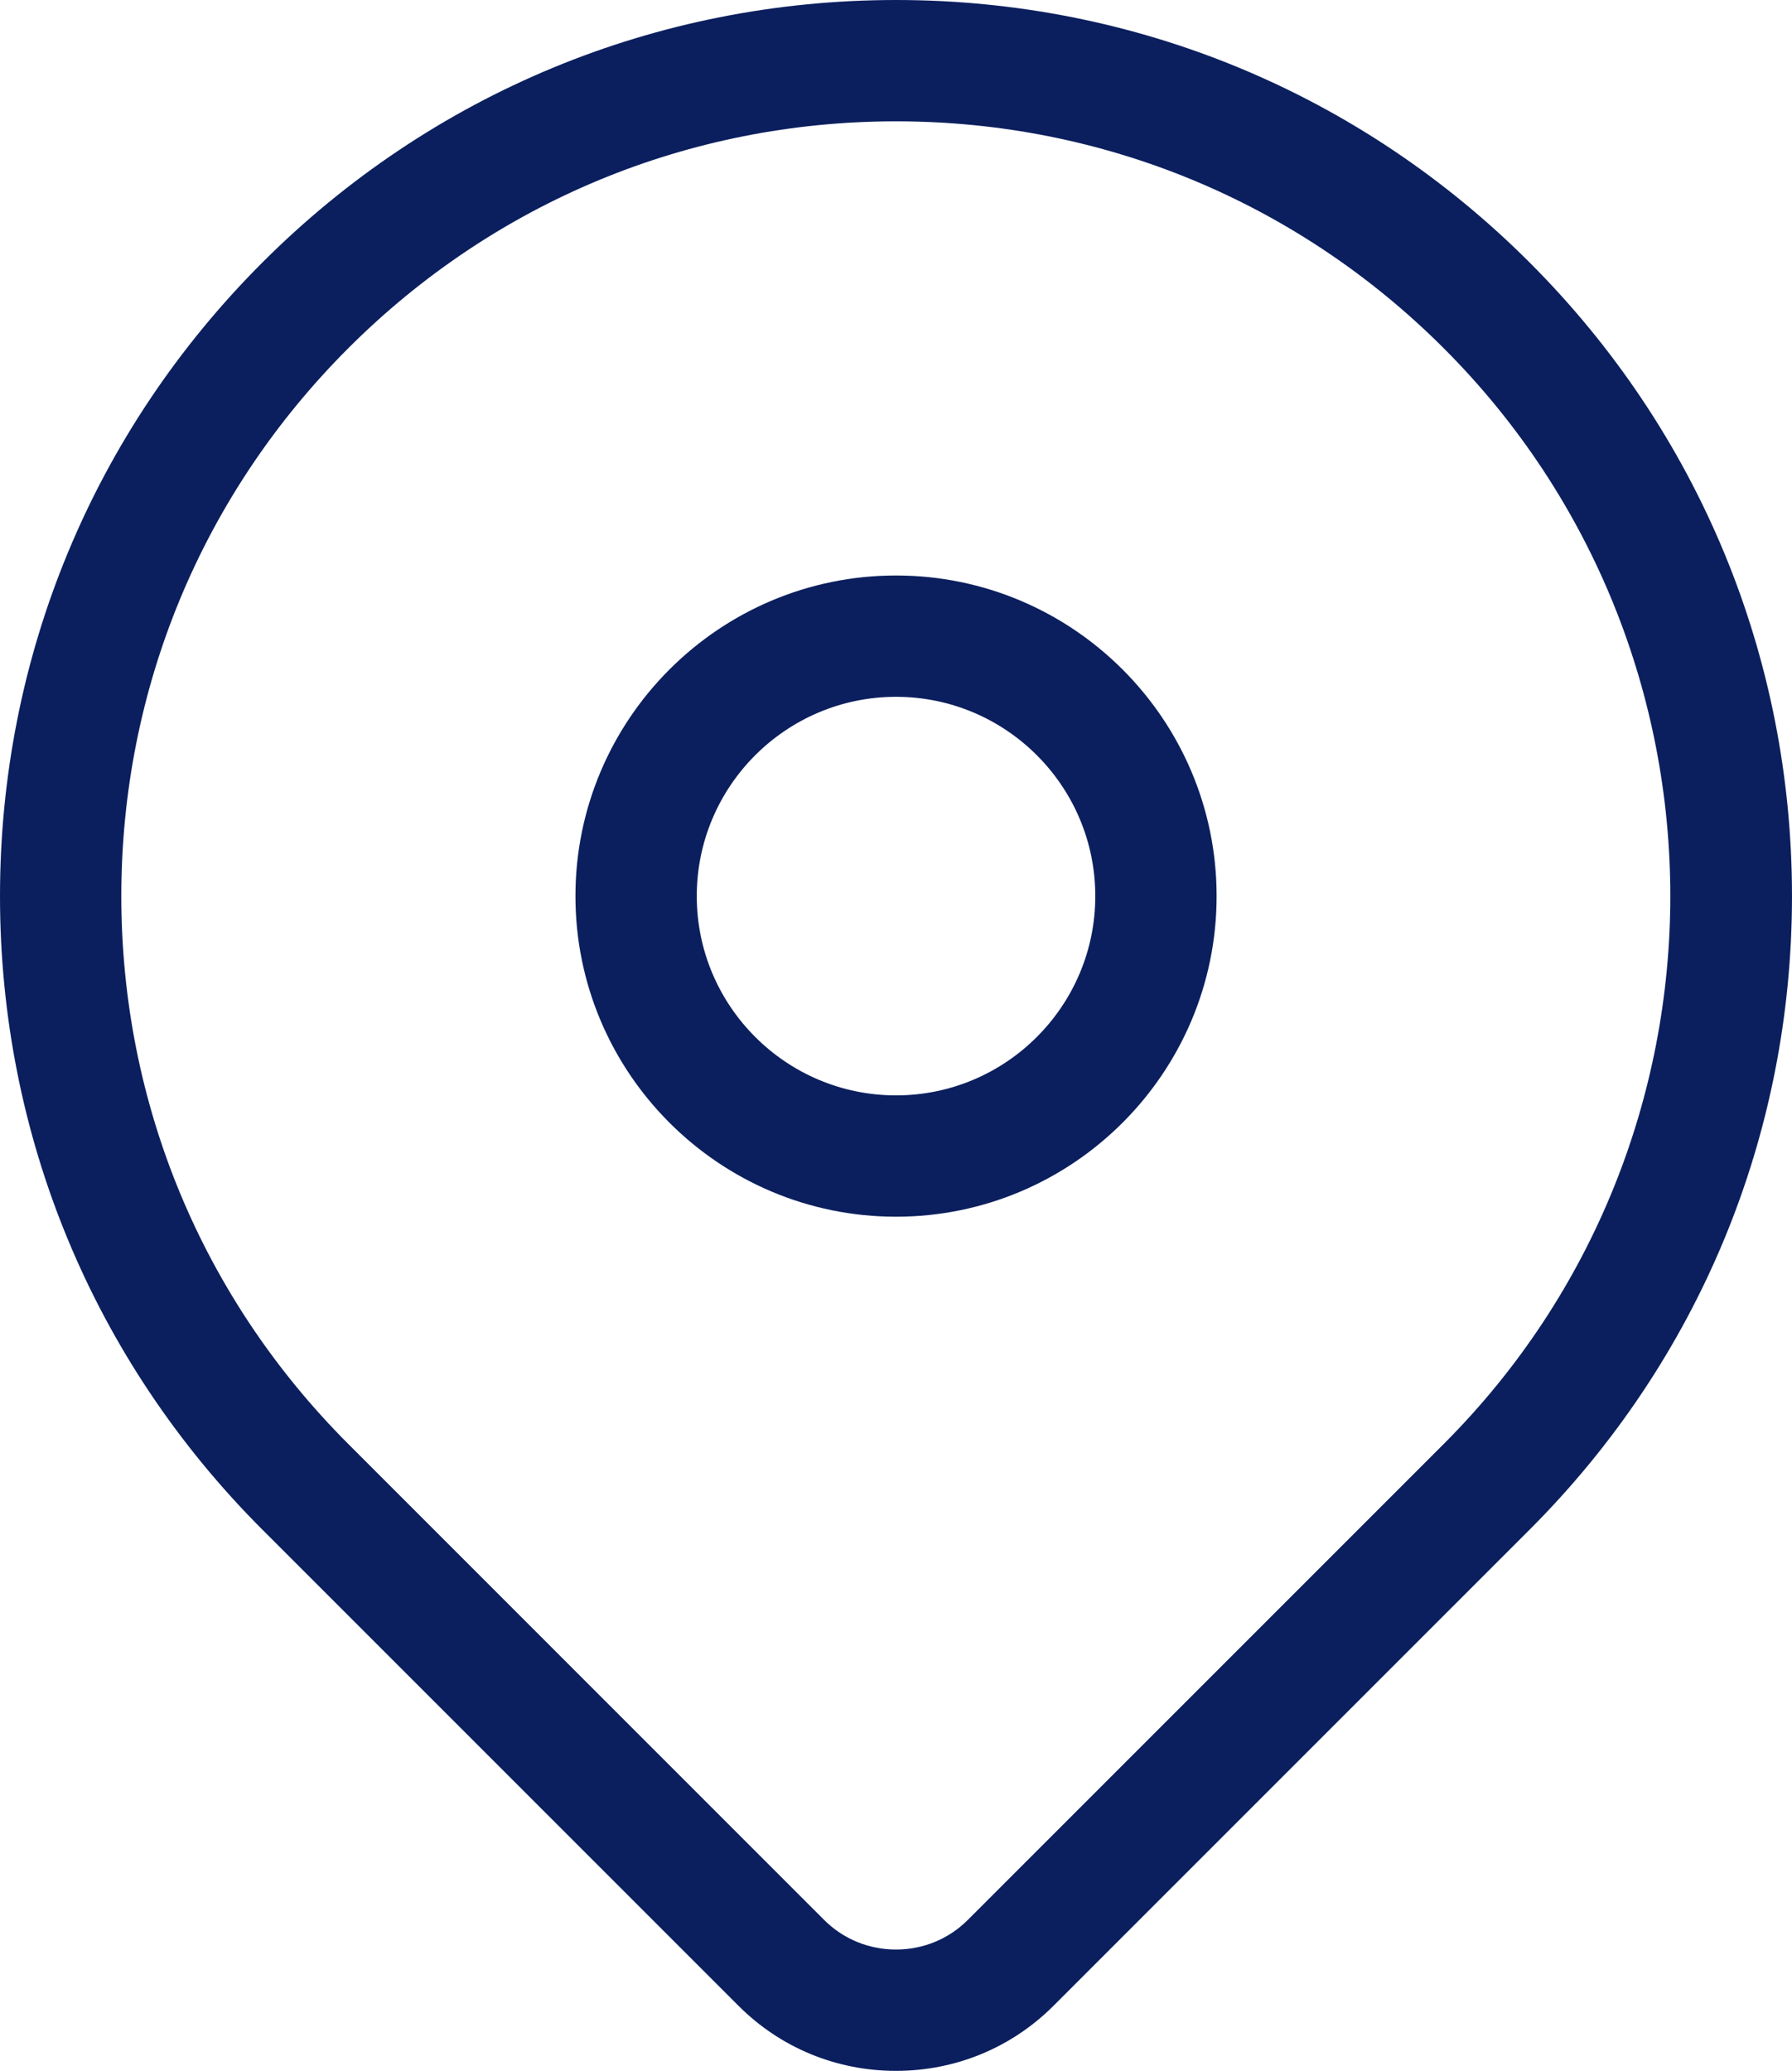
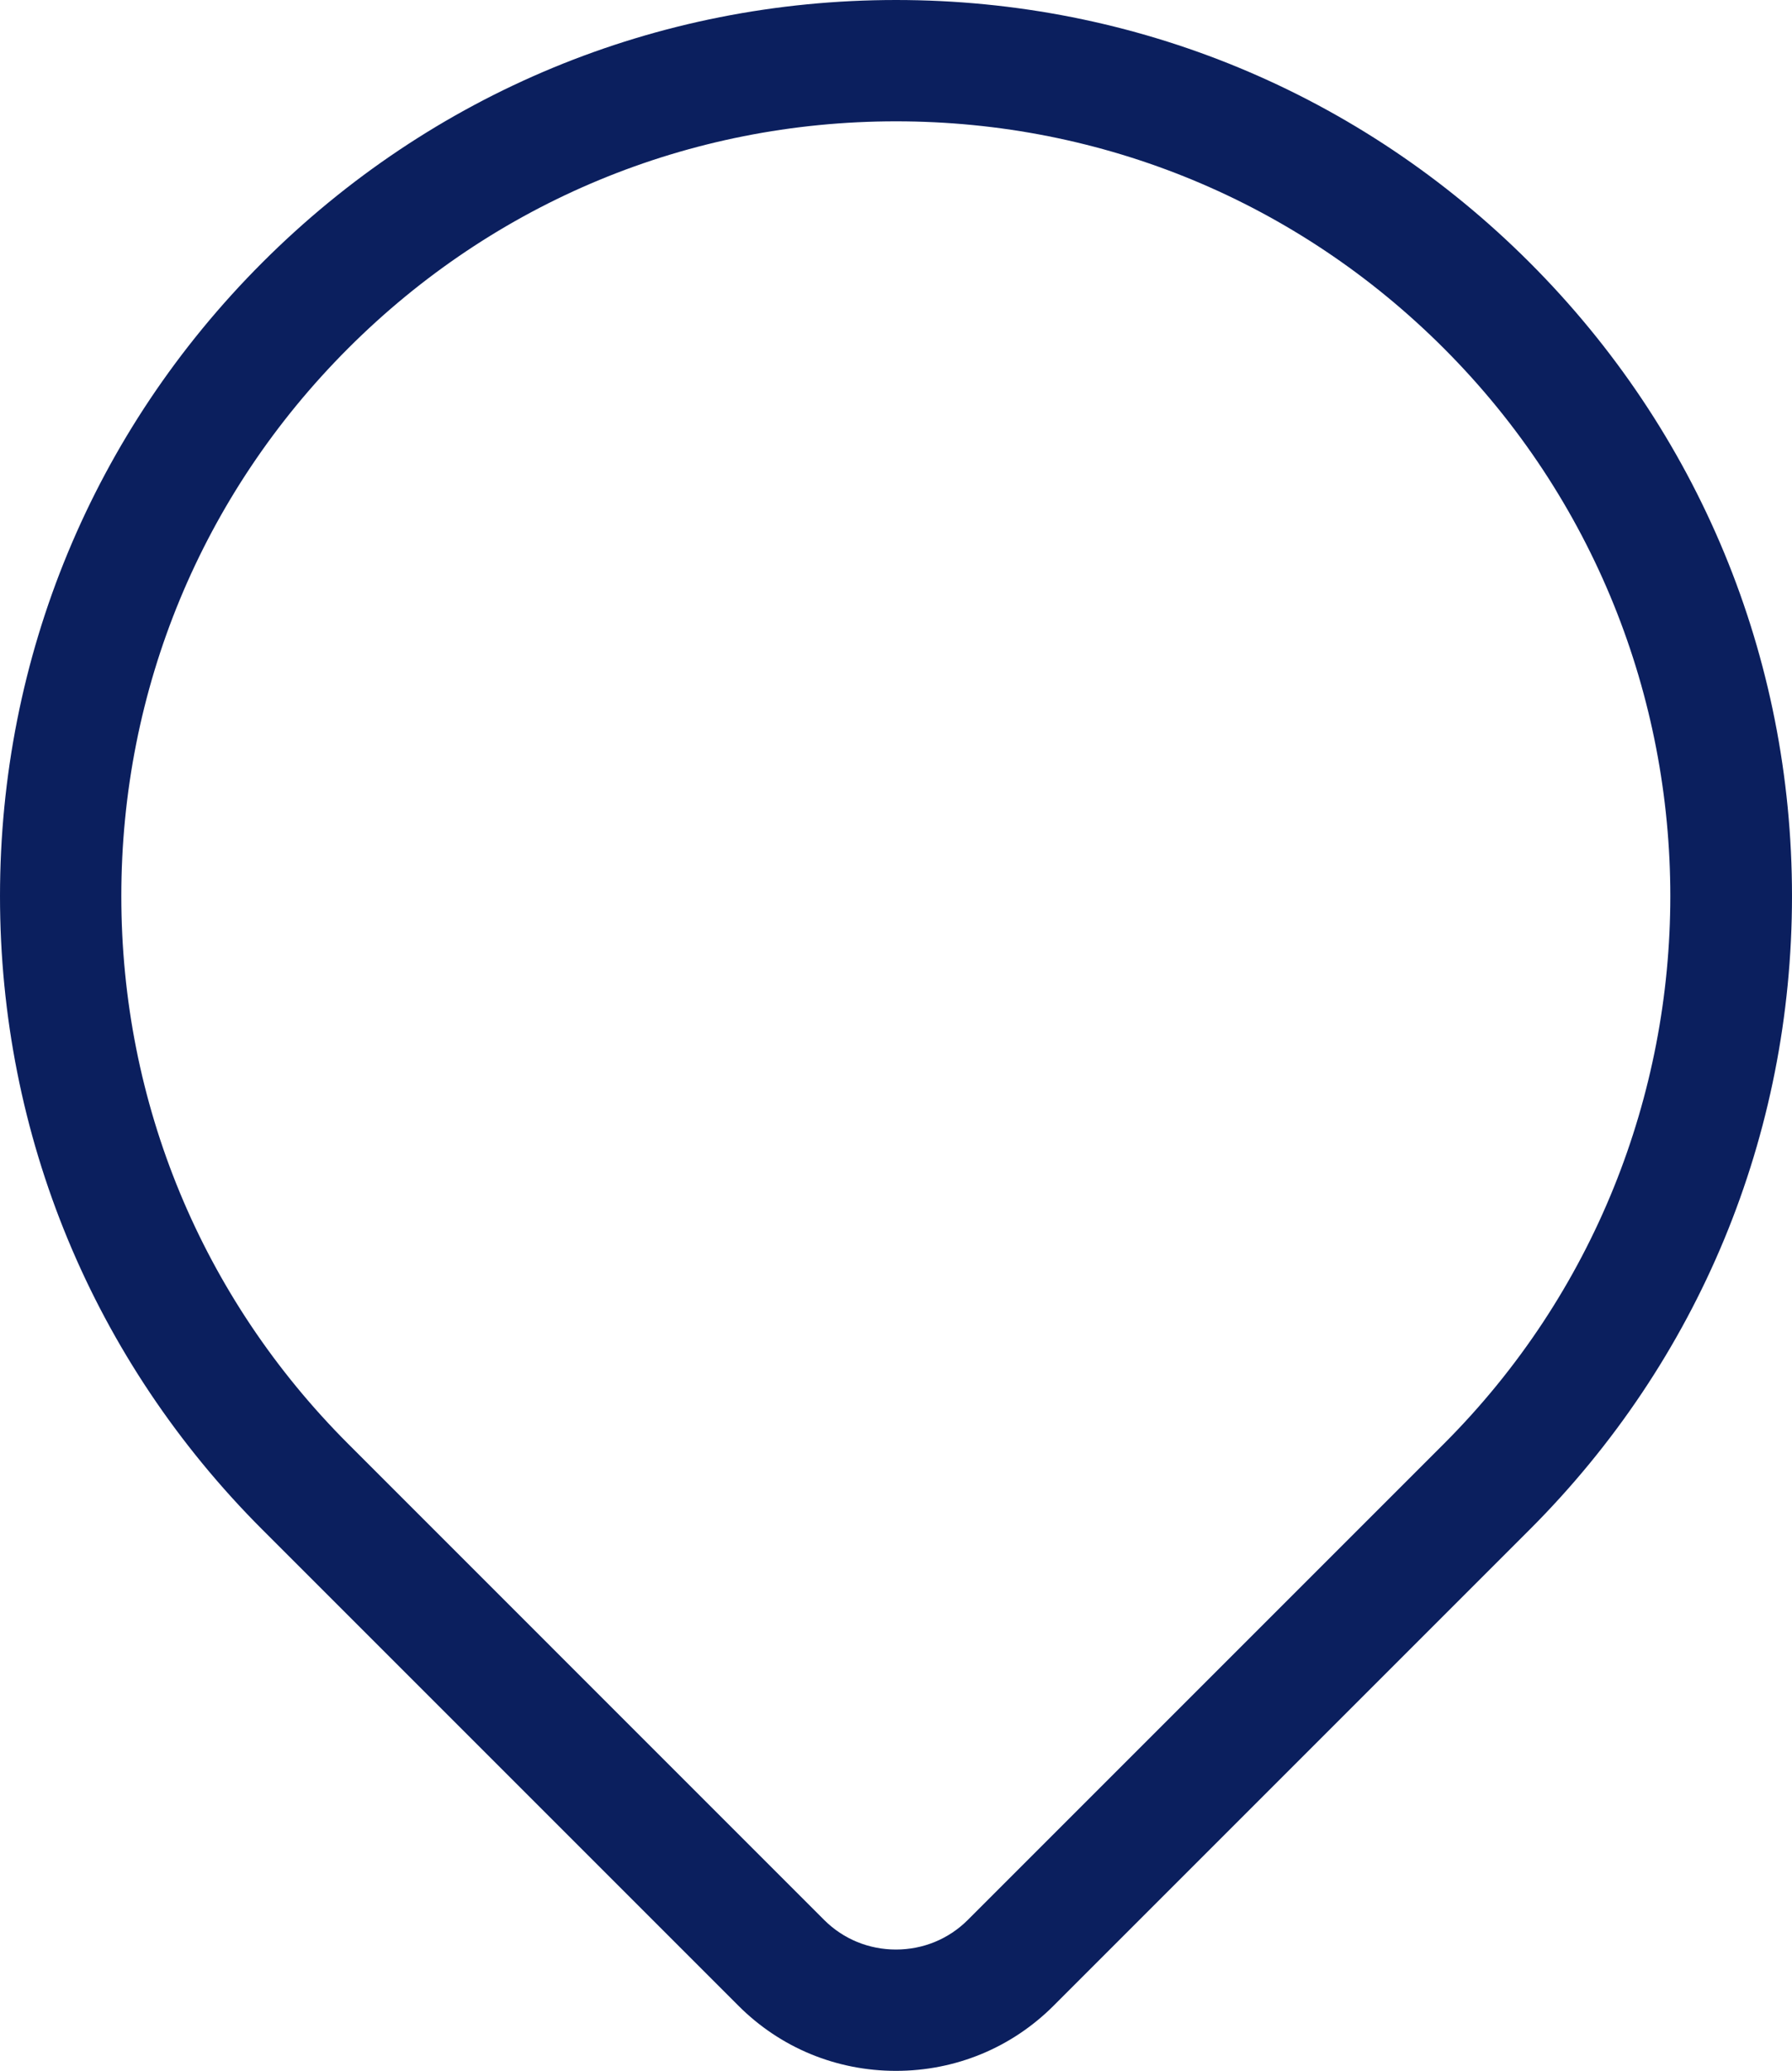
<svg xmlns="http://www.w3.org/2000/svg" version="1.1" id="Layer_1" x="0px" y="0px" width="30.811px" height="35.603px" viewBox="0 0 30.811 35.603" enable-background="new 0 0 30.811 35.603" xml:space="preserve">
-   <path fill="#0B1F5E" d="M18.078,31.657" />
  <path fill="#0B1F5E" d="M26.299,4.512C23.389,1.602,19.52,0,15.406,0C11.29,0,7.422,1.603,4.512,4.512  C1.602,7.422,0,11.291,0,15.406c0,4.115,1.602,7.983,4.512,10.893l8.185,8.185c0.721,0.721,1.683,1.119,2.708,1.119  s1.987-0.398,2.709-1.119l8.185-8.185c2.91-2.91,4.512-6.778,4.512-10.893C30.811,11.291,29.209,7.422,26.299,4.512 M24.824,24.824  l-8.186,8.186c-0.327,0.326-0.765,0.507-1.233,0.507c-0.468,0-0.906-0.181-1.233-0.507l-8.185-8.186  c-2.516-2.516-3.901-5.86-3.901-9.418s1.385-6.903,3.901-9.418c2.516-2.516,5.86-3.902,9.419-3.902c3.557,0,6.902,1.386,9.418,3.902  C30.017,11.181,30.017,19.631,24.824,24.824" />
-   <path fill="#0B1F5E" d="M15.406,9.894c-3.04,0-5.512,2.473-5.512,5.512s2.472,5.512,5.512,5.512c3.039,0,5.512-2.473,5.512-5.512  S18.445,9.894,15.406,9.894 M15.406,18.832c-1.889,0-3.426-1.537-3.426-3.426c0-1.889,1.537-3.426,3.426-3.426  s3.426,1.537,3.426,3.426C18.832,17.295,17.295,18.832,15.406,18.832" />
</svg>